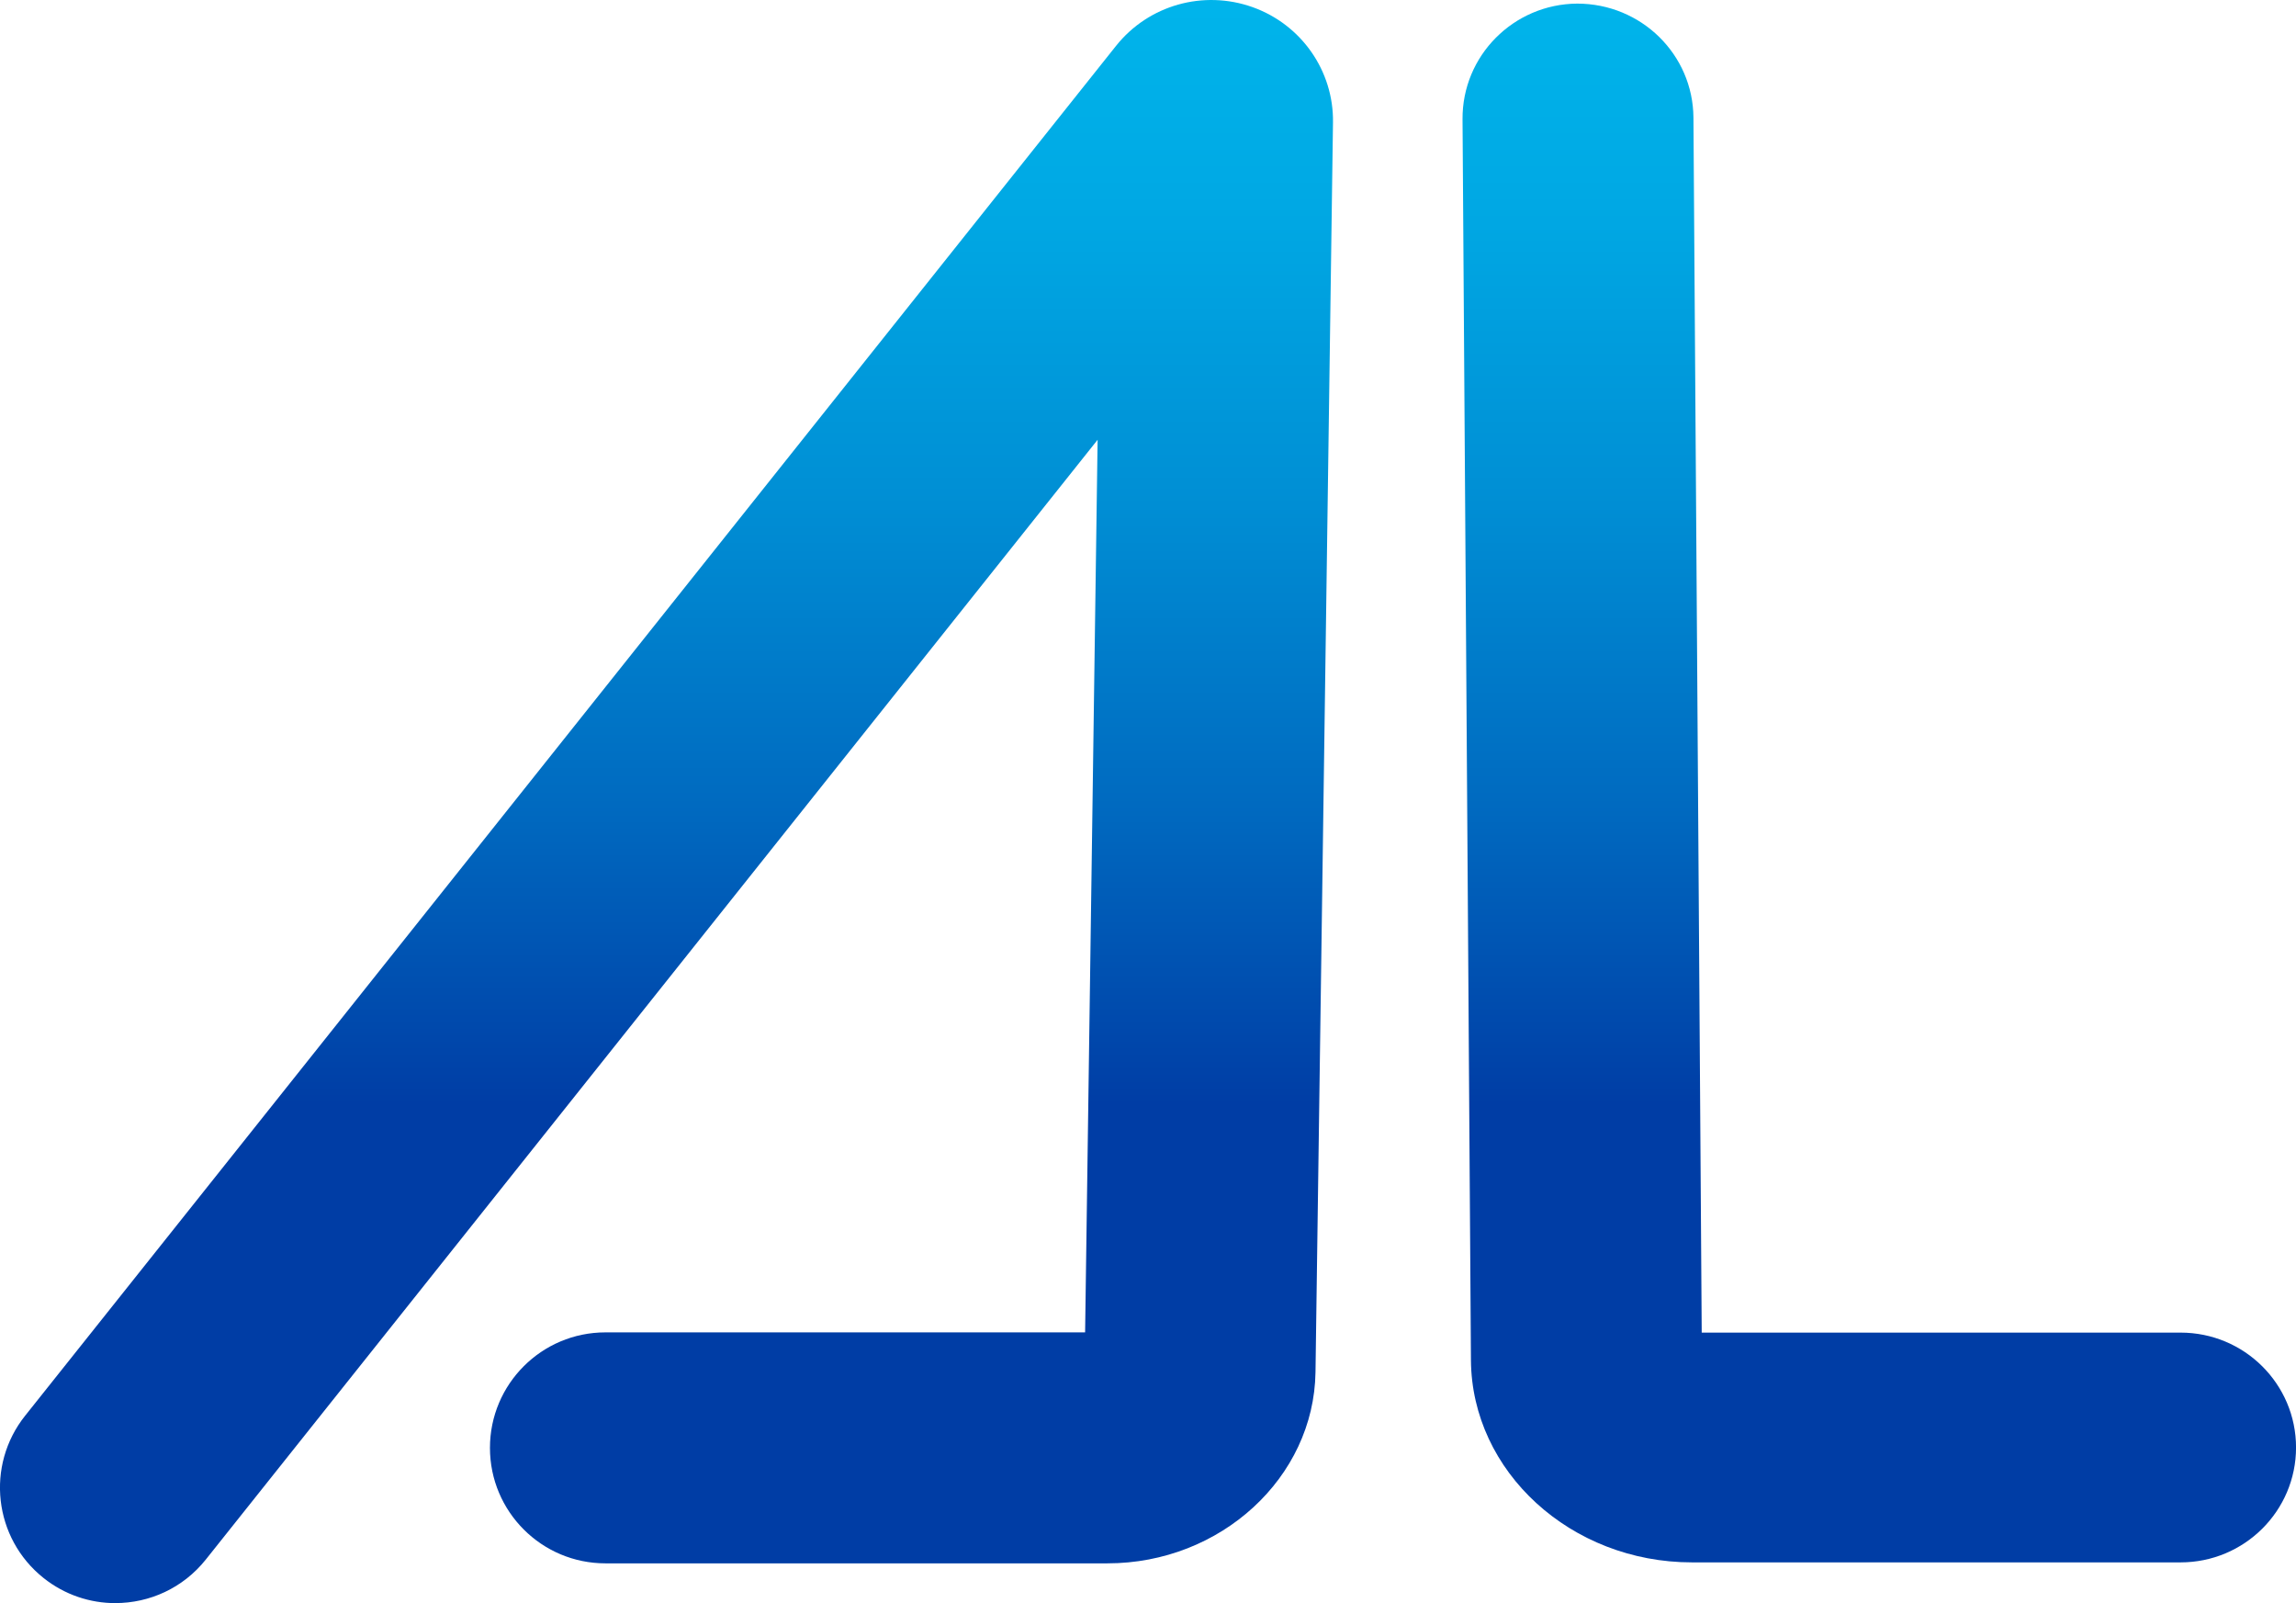
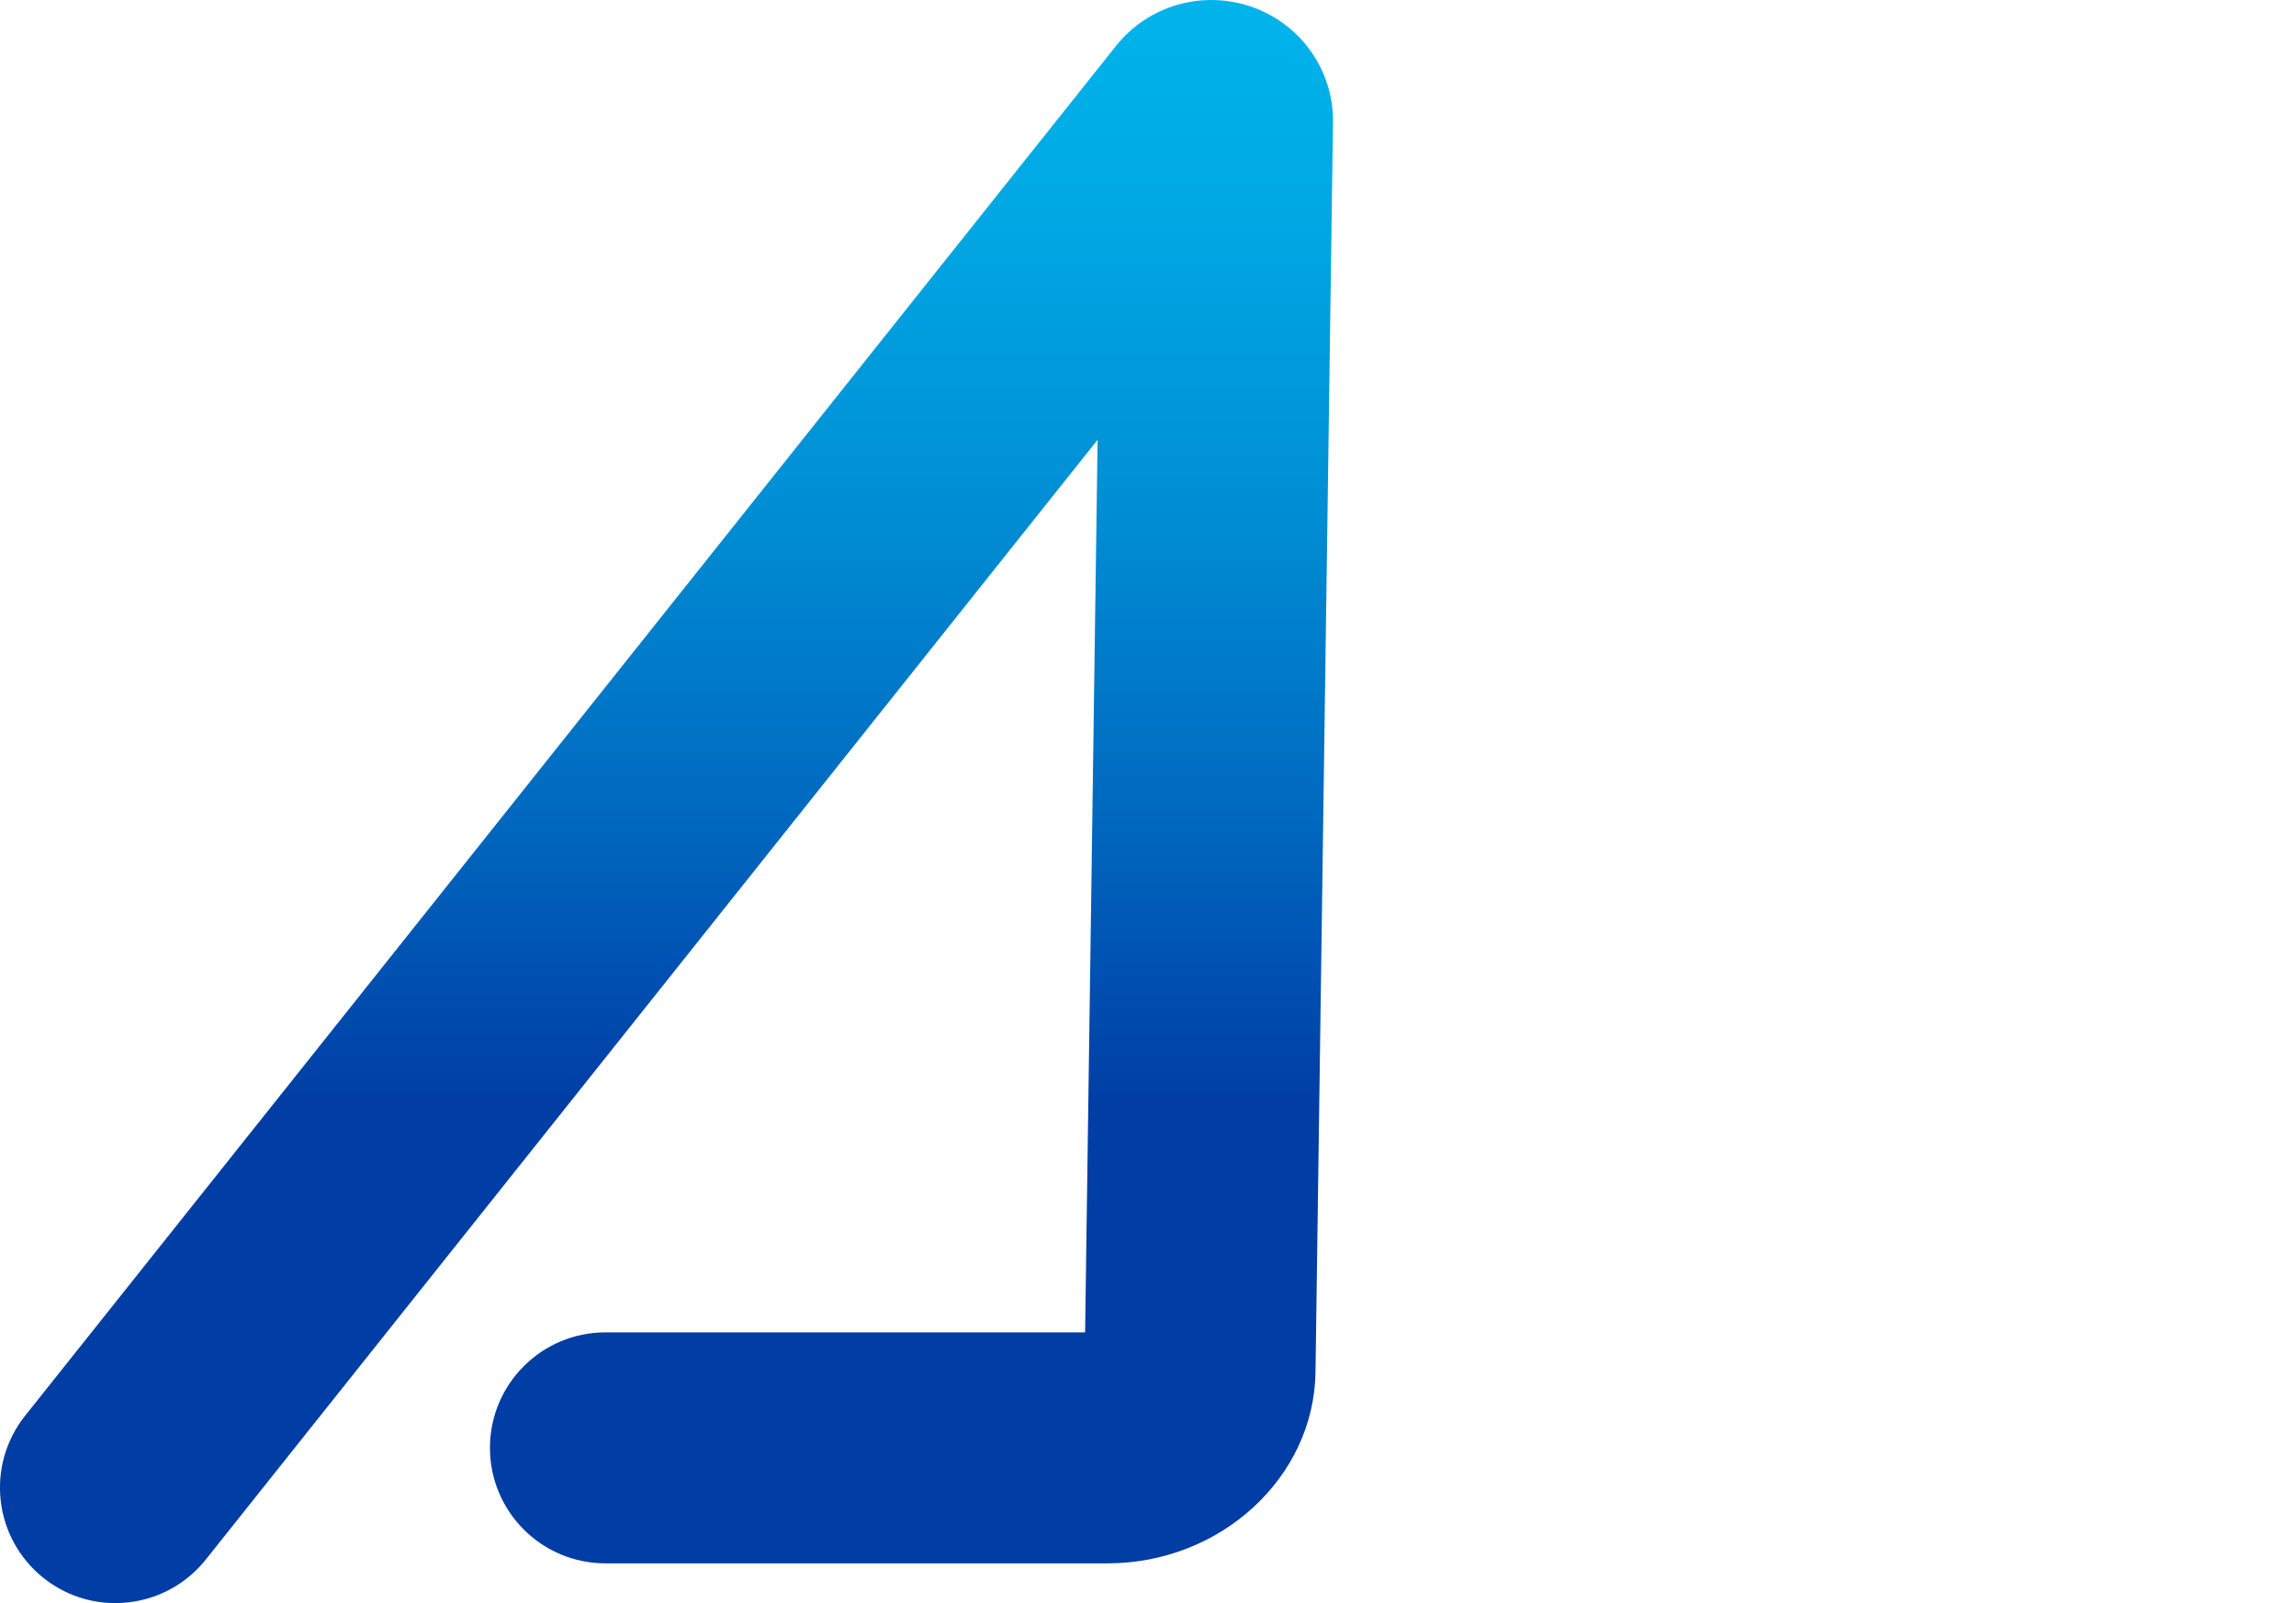
<svg xmlns="http://www.w3.org/2000/svg" xmlns:xlink="http://www.w3.org/1999/xlink" id="Layer_1" viewBox="0 0 611.5 426.86">
  <defs>
    <style>
      .cls-1 {
        fill: url(#linear-gradient-2);
      }

      .cls-2 {
        fill: url(#linear-gradient);
      }
    </style>
    <linearGradient id="linear-gradient" x1="177.51" y1="406.84" x2="177.51" y2="-62.38" gradientUnits="userSpaceOnUse">
      <stop offset=".24" stop-color="#003da5" />
      <stop offset=".24" stop-color="#003da5" />
      <stop offset=".41" stop-color="#006ac0" />
      <stop offset=".58" stop-color="#008ed4" />
      <stop offset=".74" stop-color="#00a7e3" />
      <stop offset=".88" stop-color="#00b6ec" />
      <stop offset="1" stop-color="#00bcf0" />
    </linearGradient>
    <linearGradient id="linear-gradient-2" x1="500.5" y1="406.84" x2="500.5" y2="-62.38" xlink:href="#linear-gradient" />
  </defs>
  <path class="cls-2" d="M30.73,426.86c-6.72,0-13.48-2.19-19.14-6.7-13.29-10.58-15.48-29.93-4.89-43.21L297.24,12.21c8.65-10.86,23.28-14.99,36.41-10.29,12.98,4.65,21.57,16.98,21.37,30.68l-4.66,332.77c-.4,28.06-25.25,50.9-55.41,50.9h-133.71c-16.98,0-30.75-13.77-30.75-30.75s13.77-30.75,30.75-30.75h127.76l3.33-237.67L54.81,415.26c-6.07,7.62-15.03,11.59-24.07,11.59ZM293.52,31.72v.04-.04Z" />
-   <path class="cls-1" d="M580.75,416.01h-130.13c-32.26,0-58.66-24.16-58.86-53.85l-2.24-330.4c-.12-16.89,13.56-30.68,30.54-30.8,17.02,0,30.84,13.49,30.96,30.38l2.2,323.49h127.54c16.98,0,30.75,13.7,30.75,30.59s-13.77,30.59-30.75,30.59Z" />
</svg>